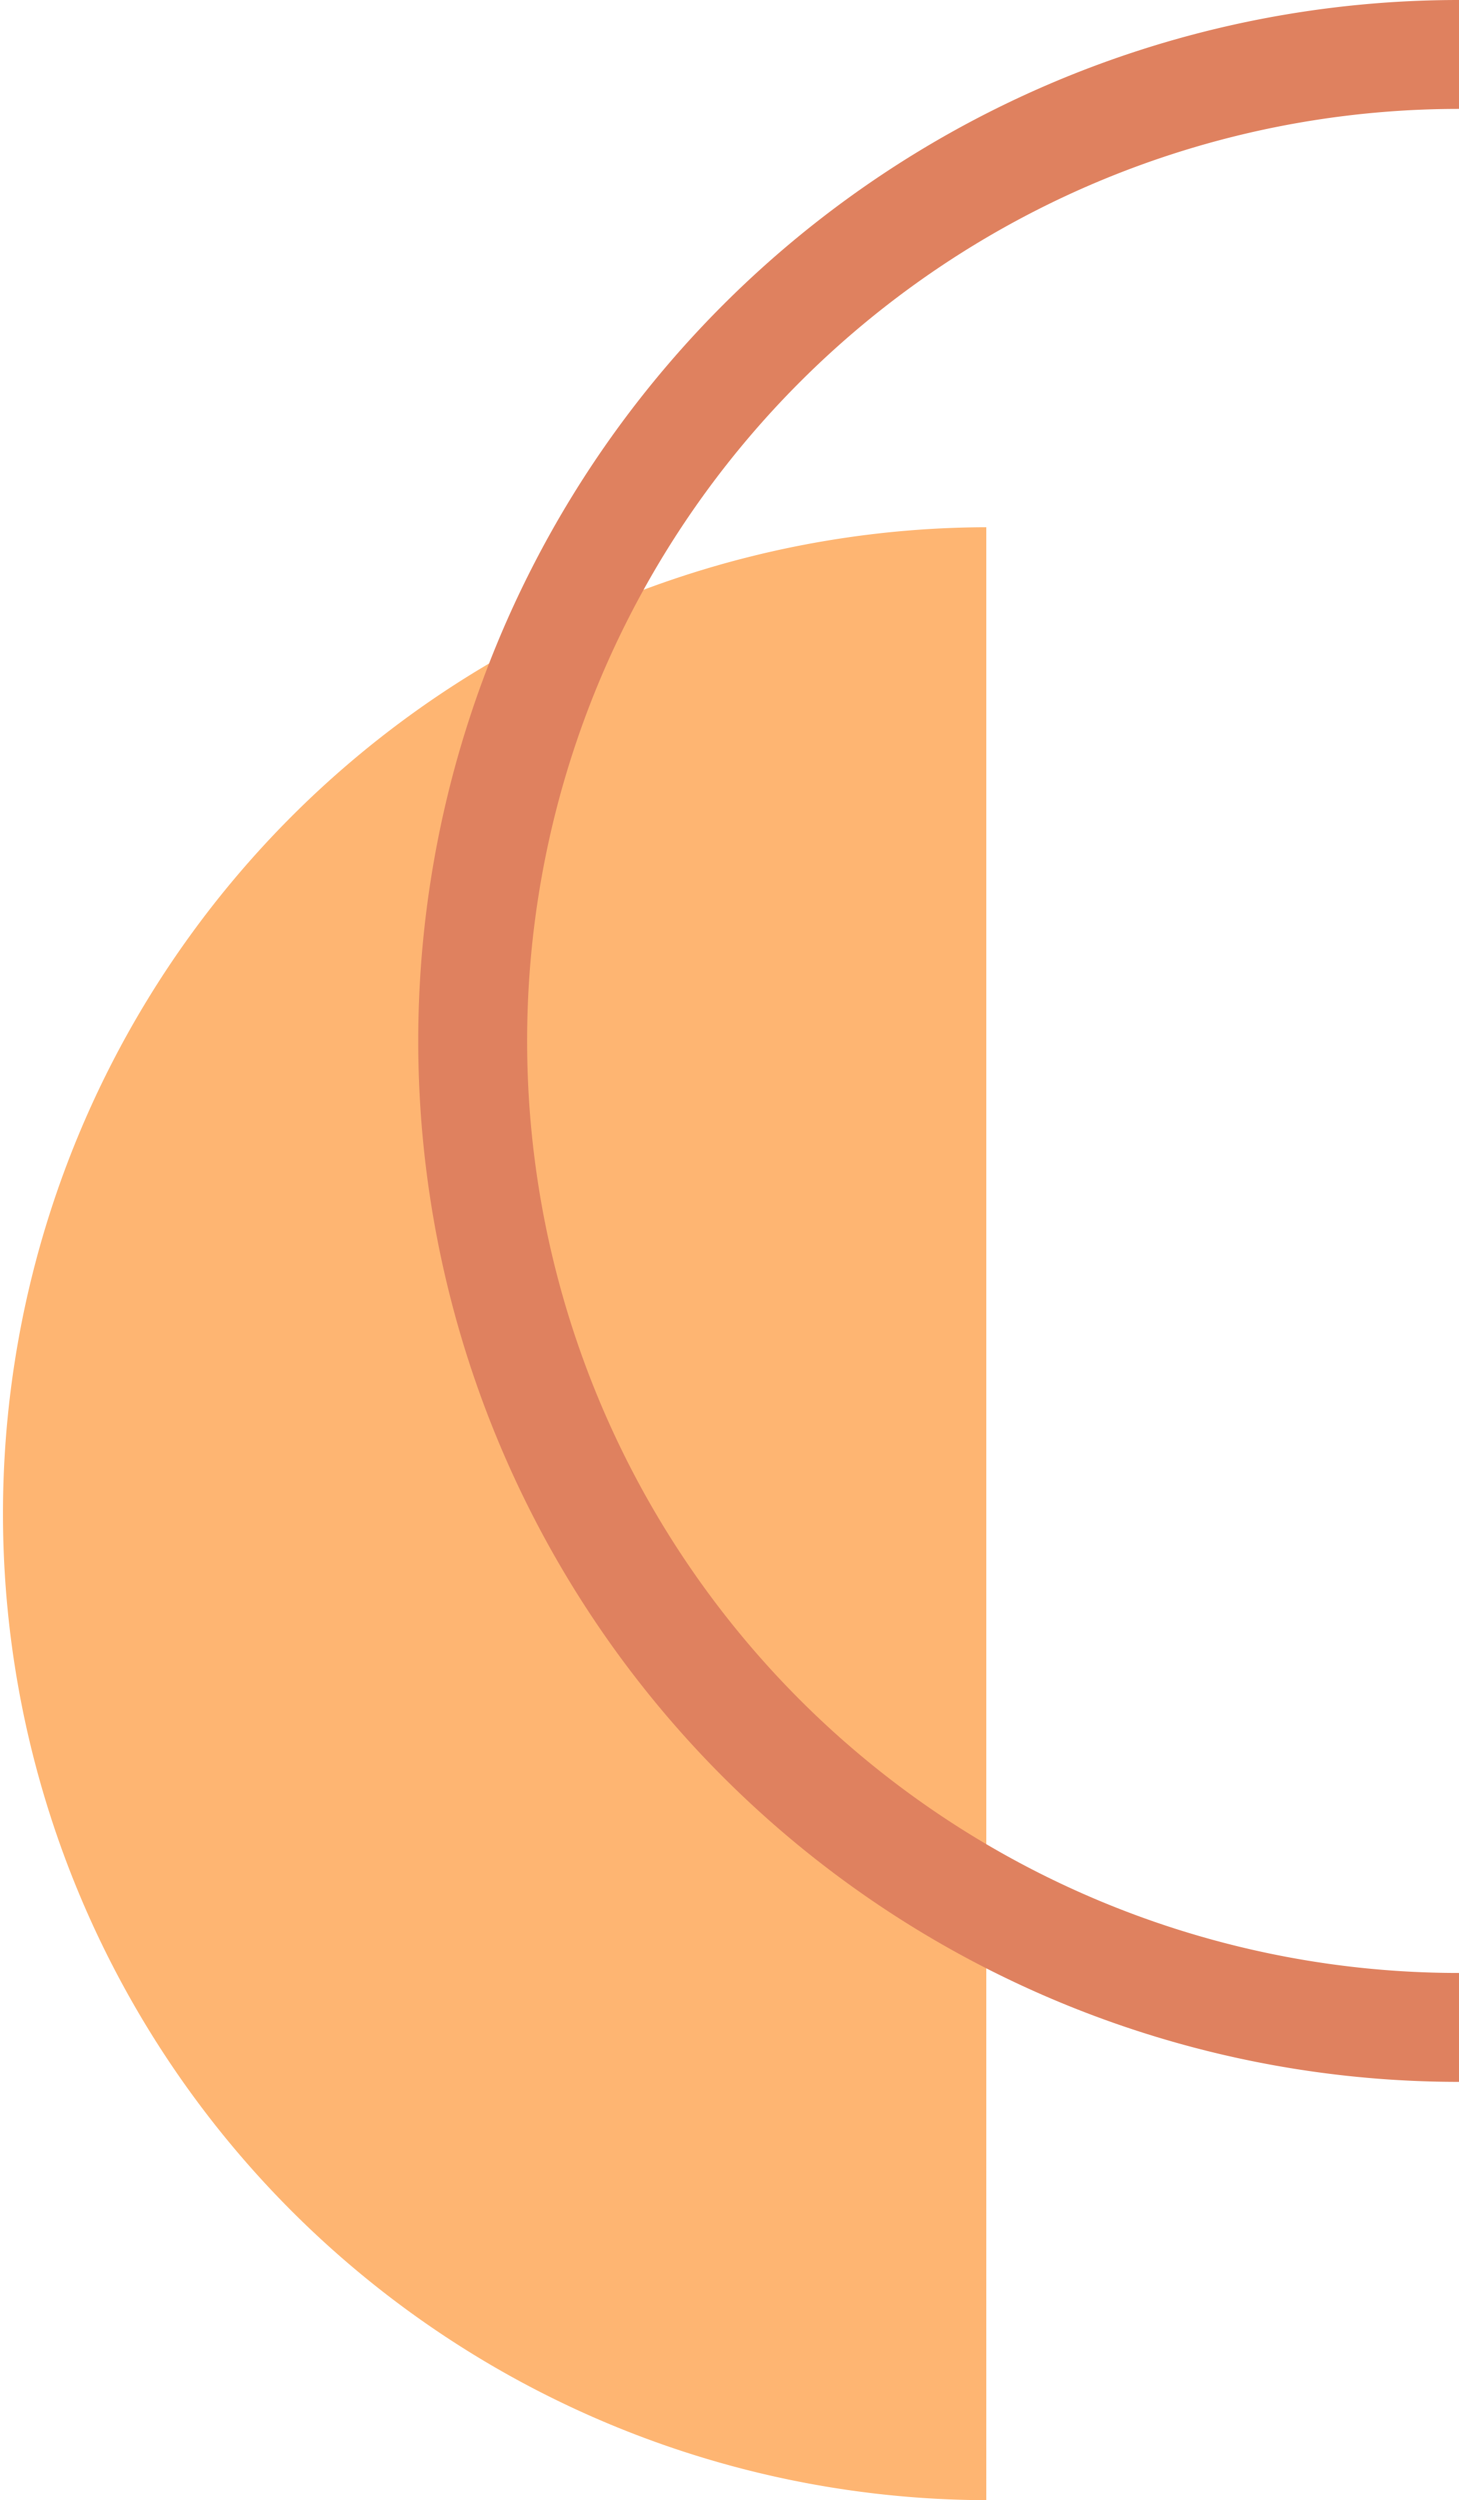
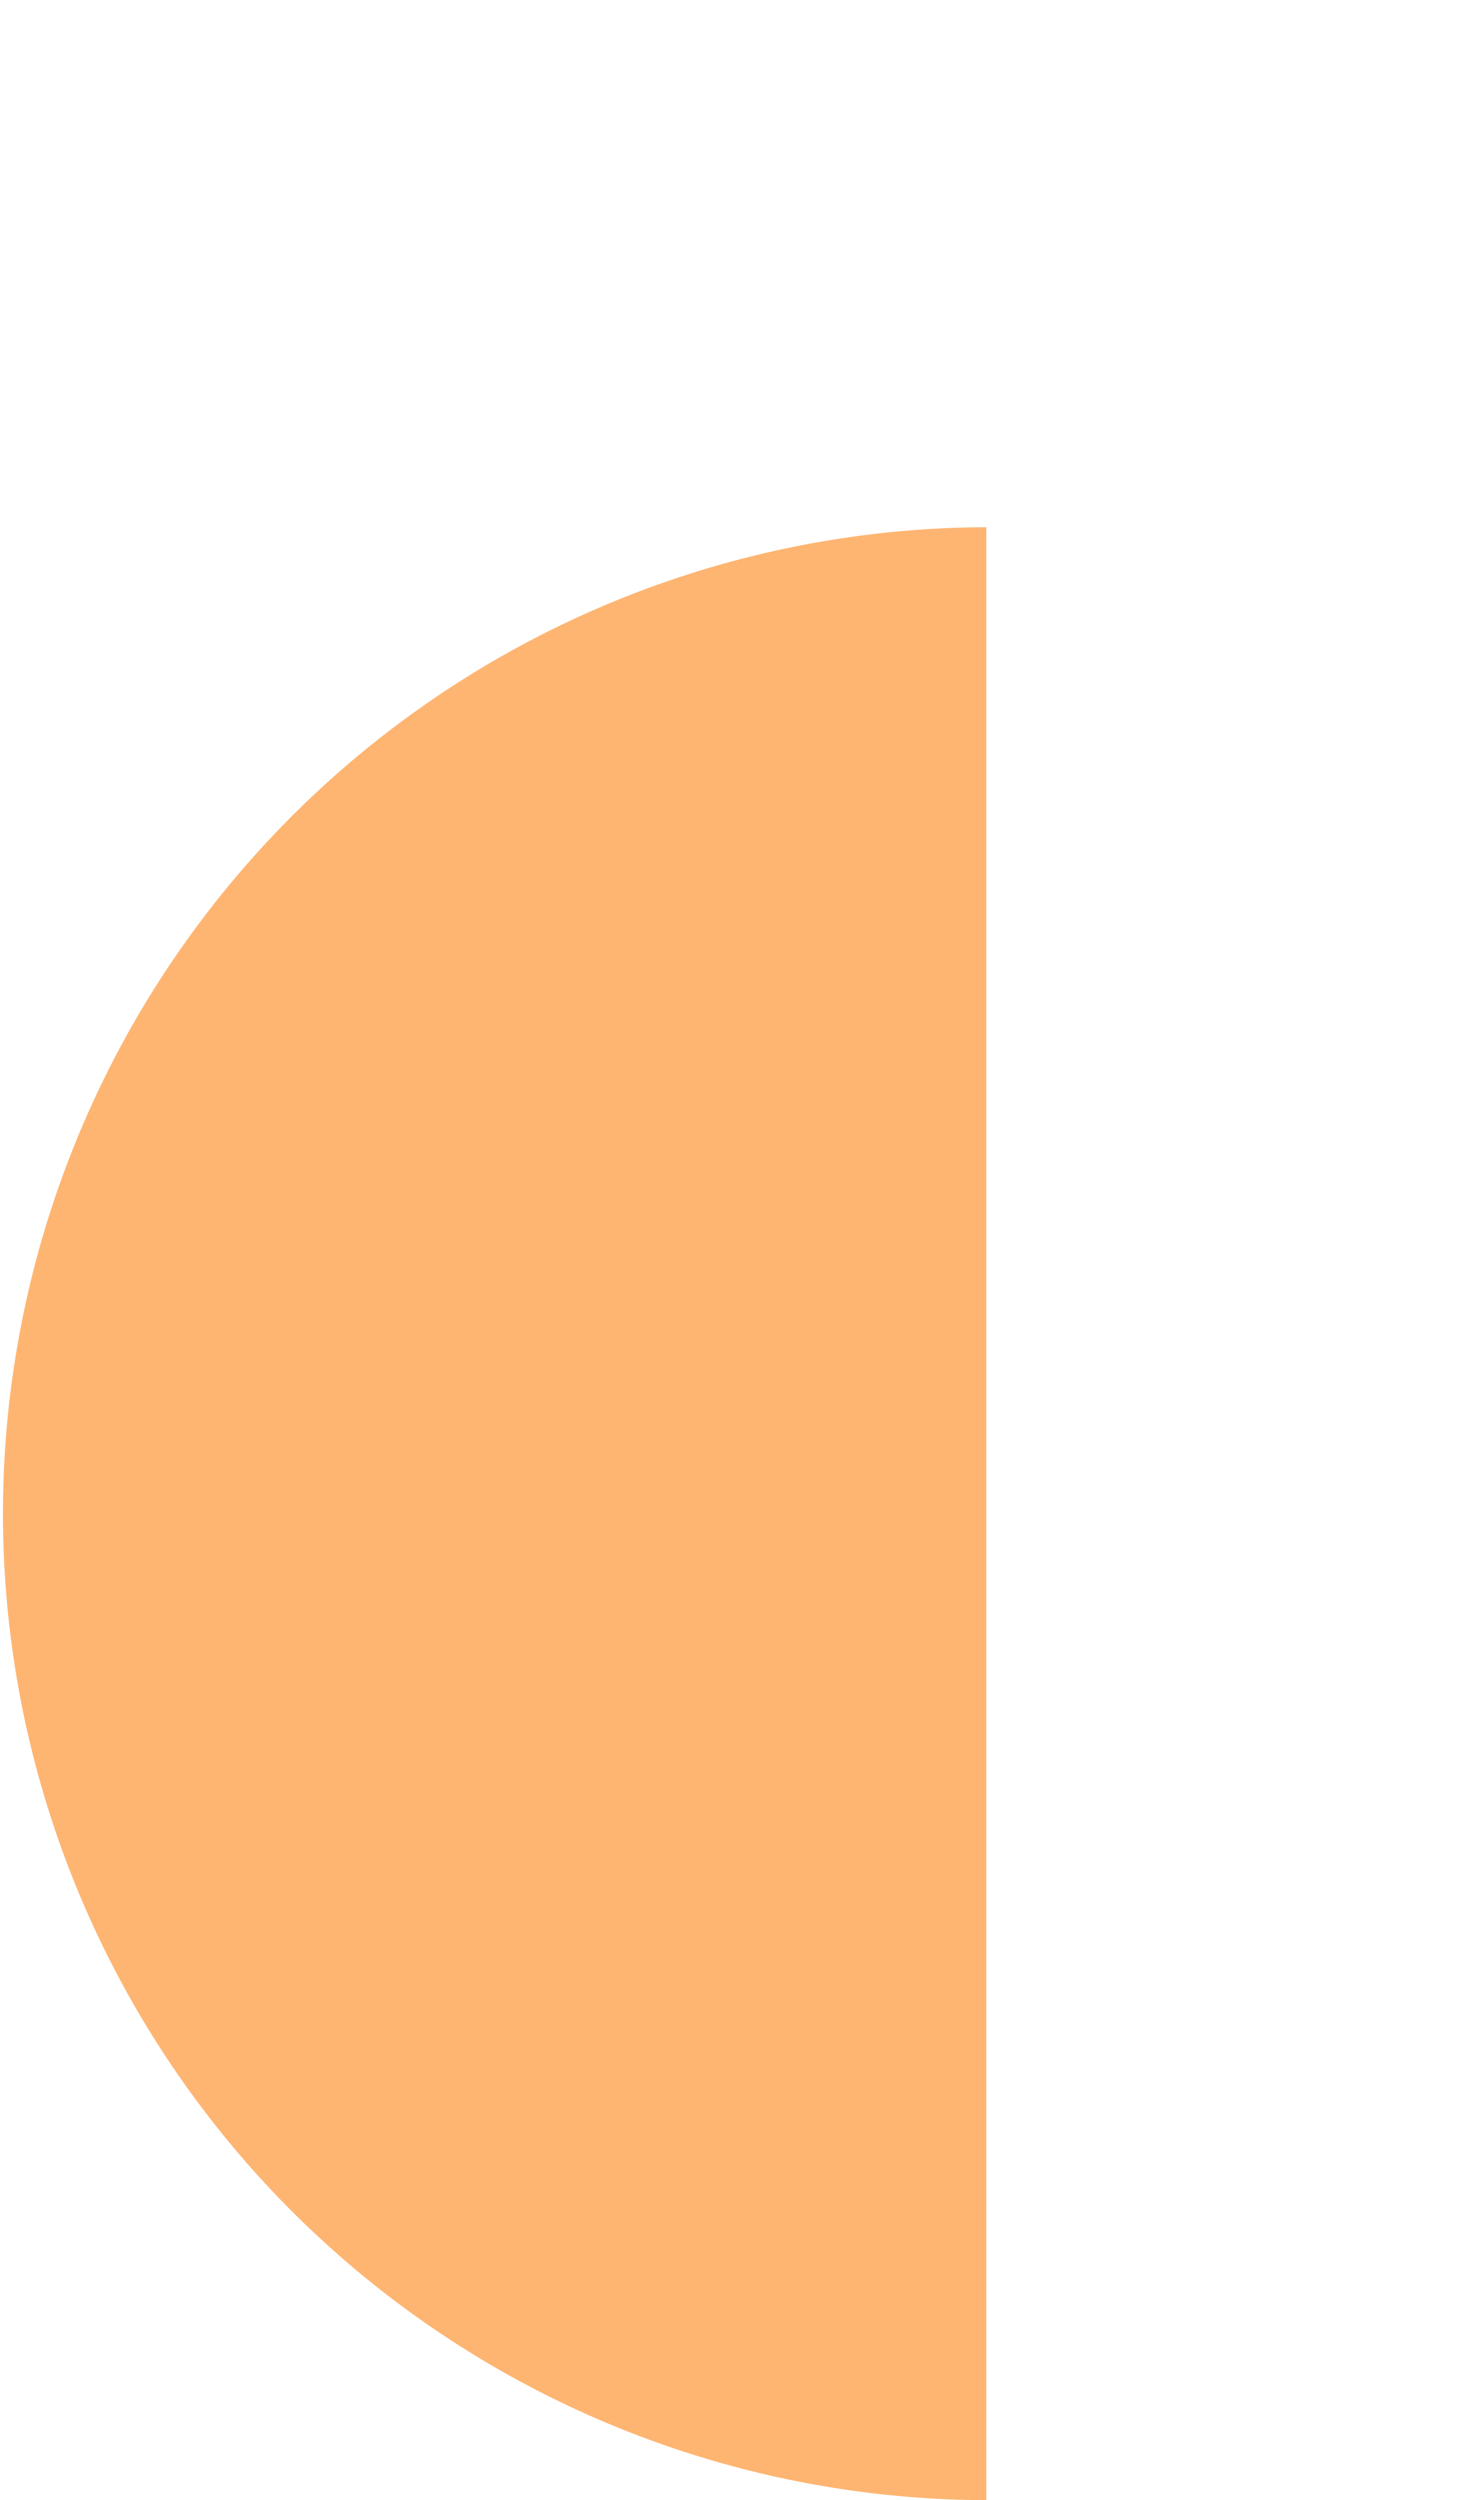
<svg xmlns="http://www.w3.org/2000/svg" viewBox="0 0 161.927 277.434" width="100%" style="vertical-align: middle; max-width: 100%; width: 100%;">
  <g>
    <g>
      <path d="M109.465,277.434a109.466,109.466,0,0,1,0-218.931" fill="rgb(254,181,114)">
     </path>
-       <path d="M161.927,231.016A115.508,115.508,0,0,1,161.927,0V12.084a103.424,103.424,0,0,0,0,206.848Z" fill="rgb(223,129,95)">
-      </path>
    </g>
  </g>
</svg>